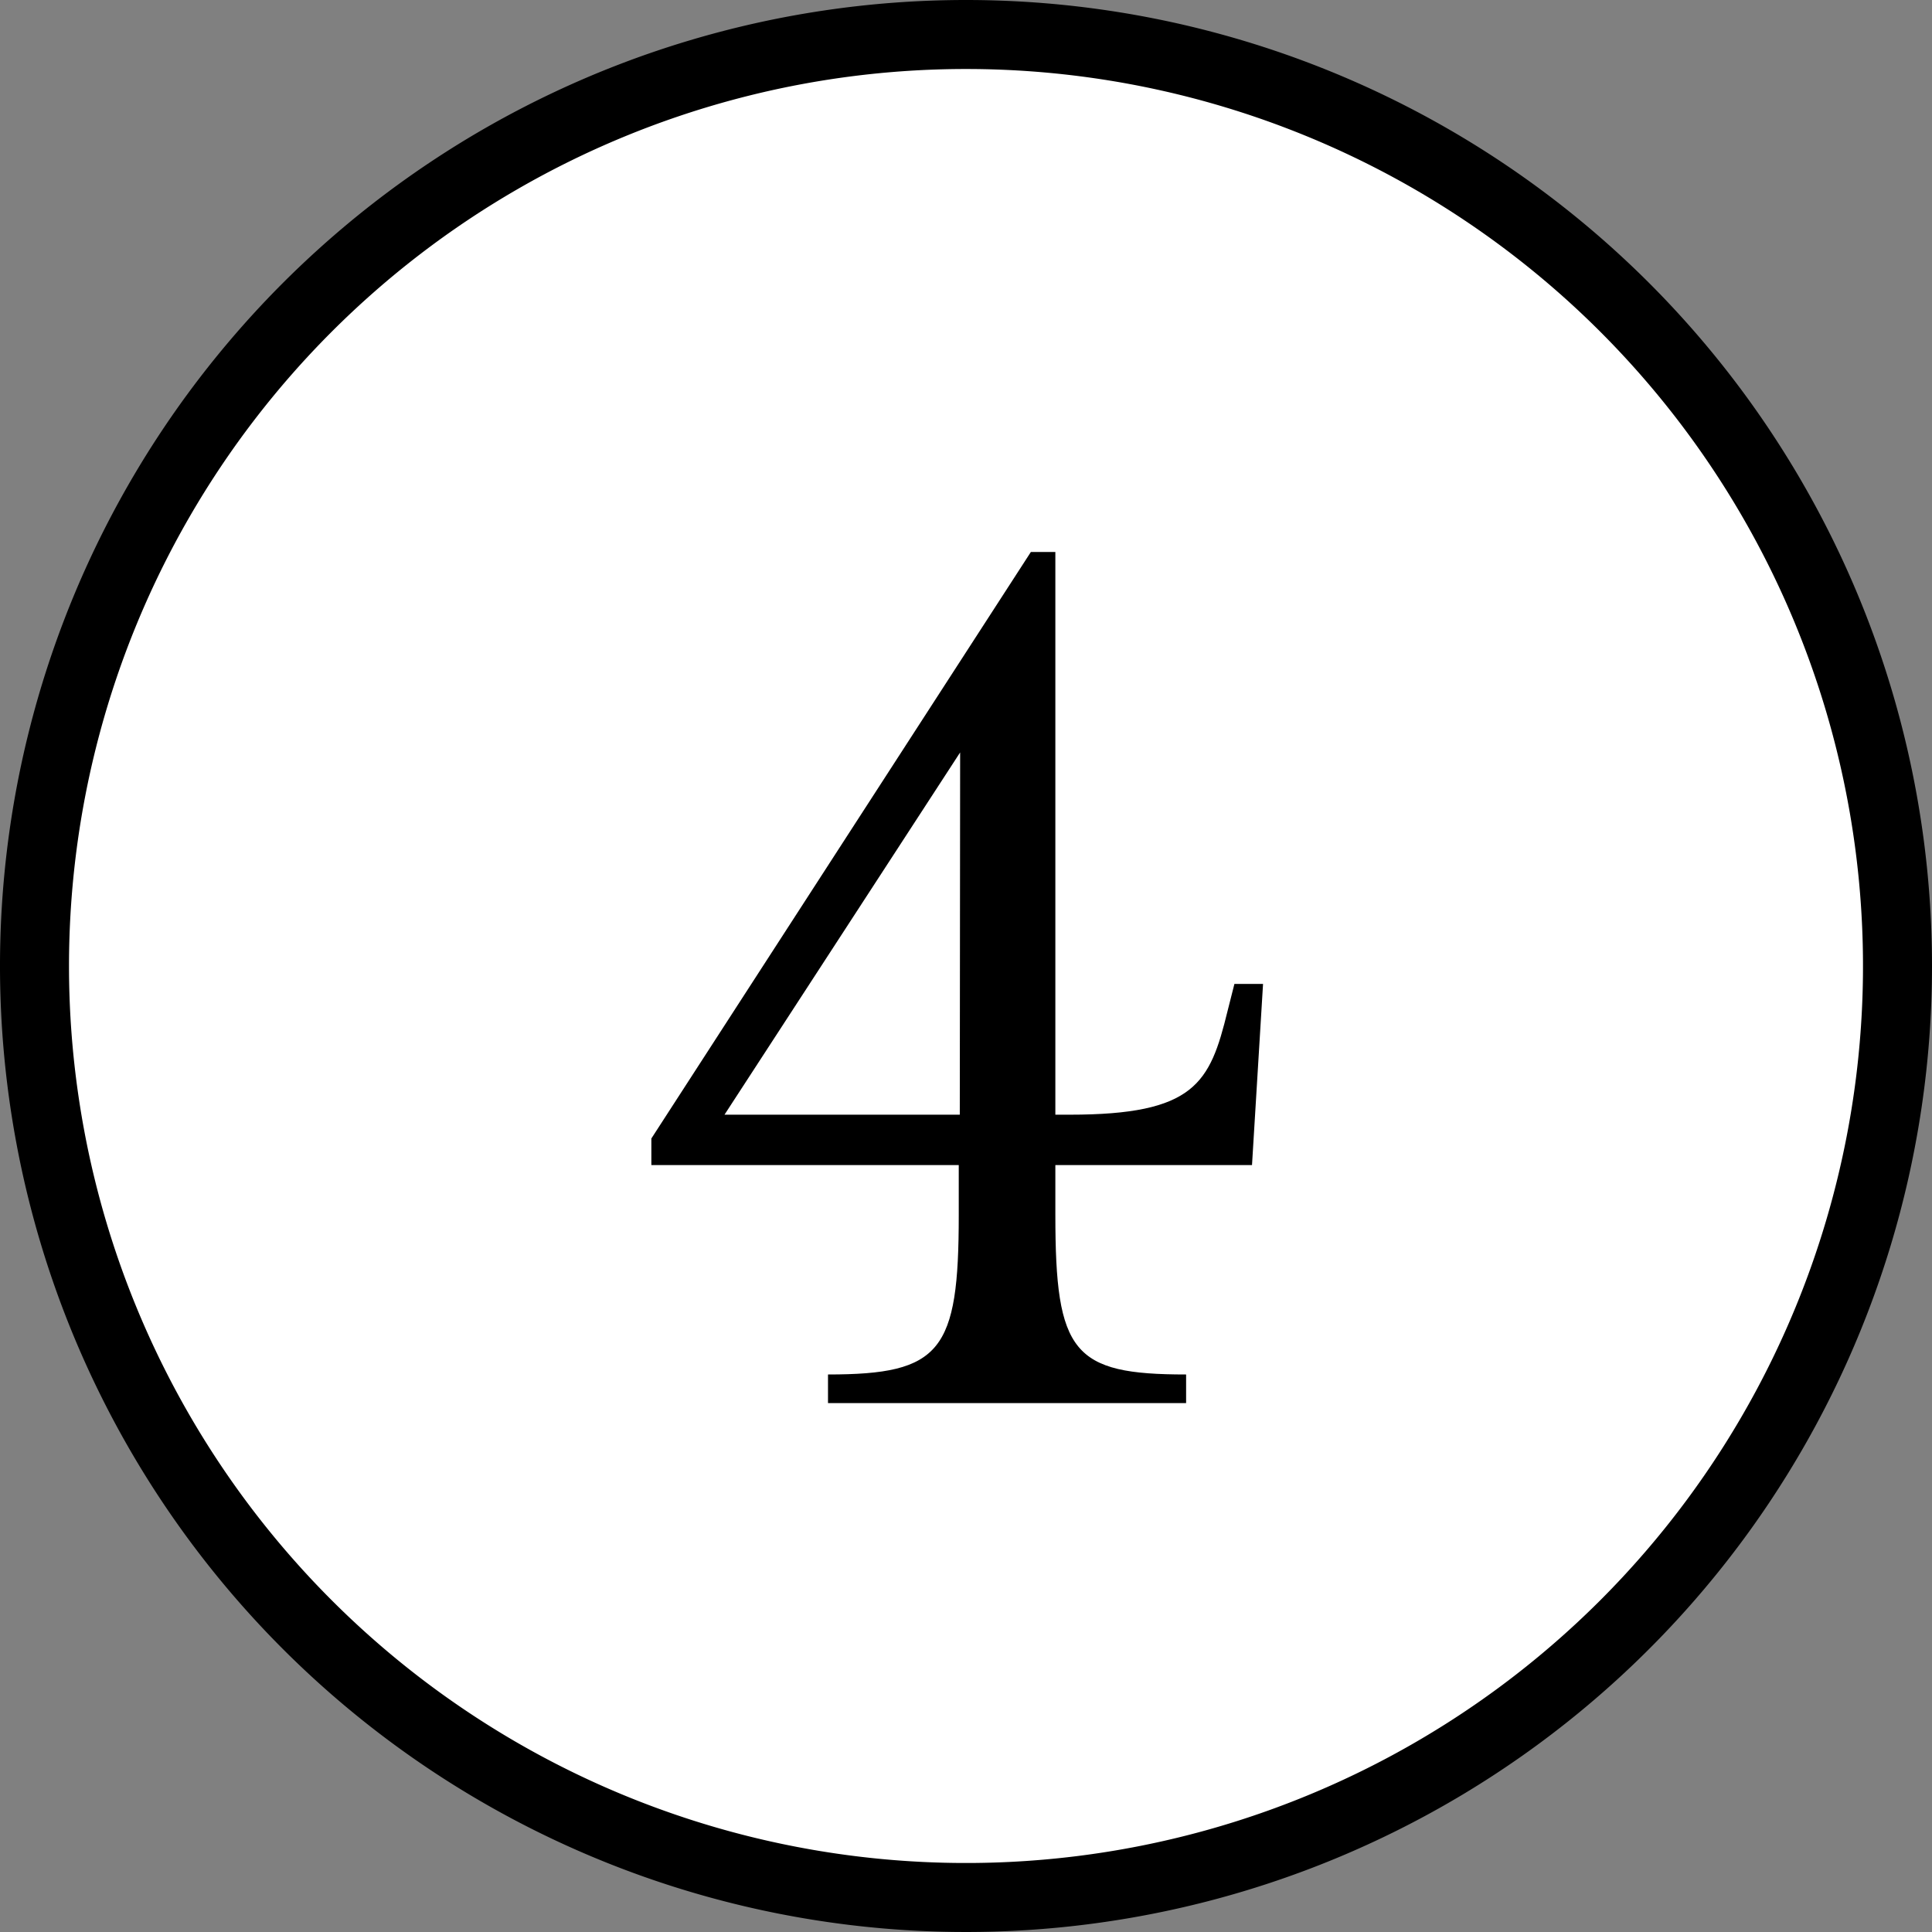
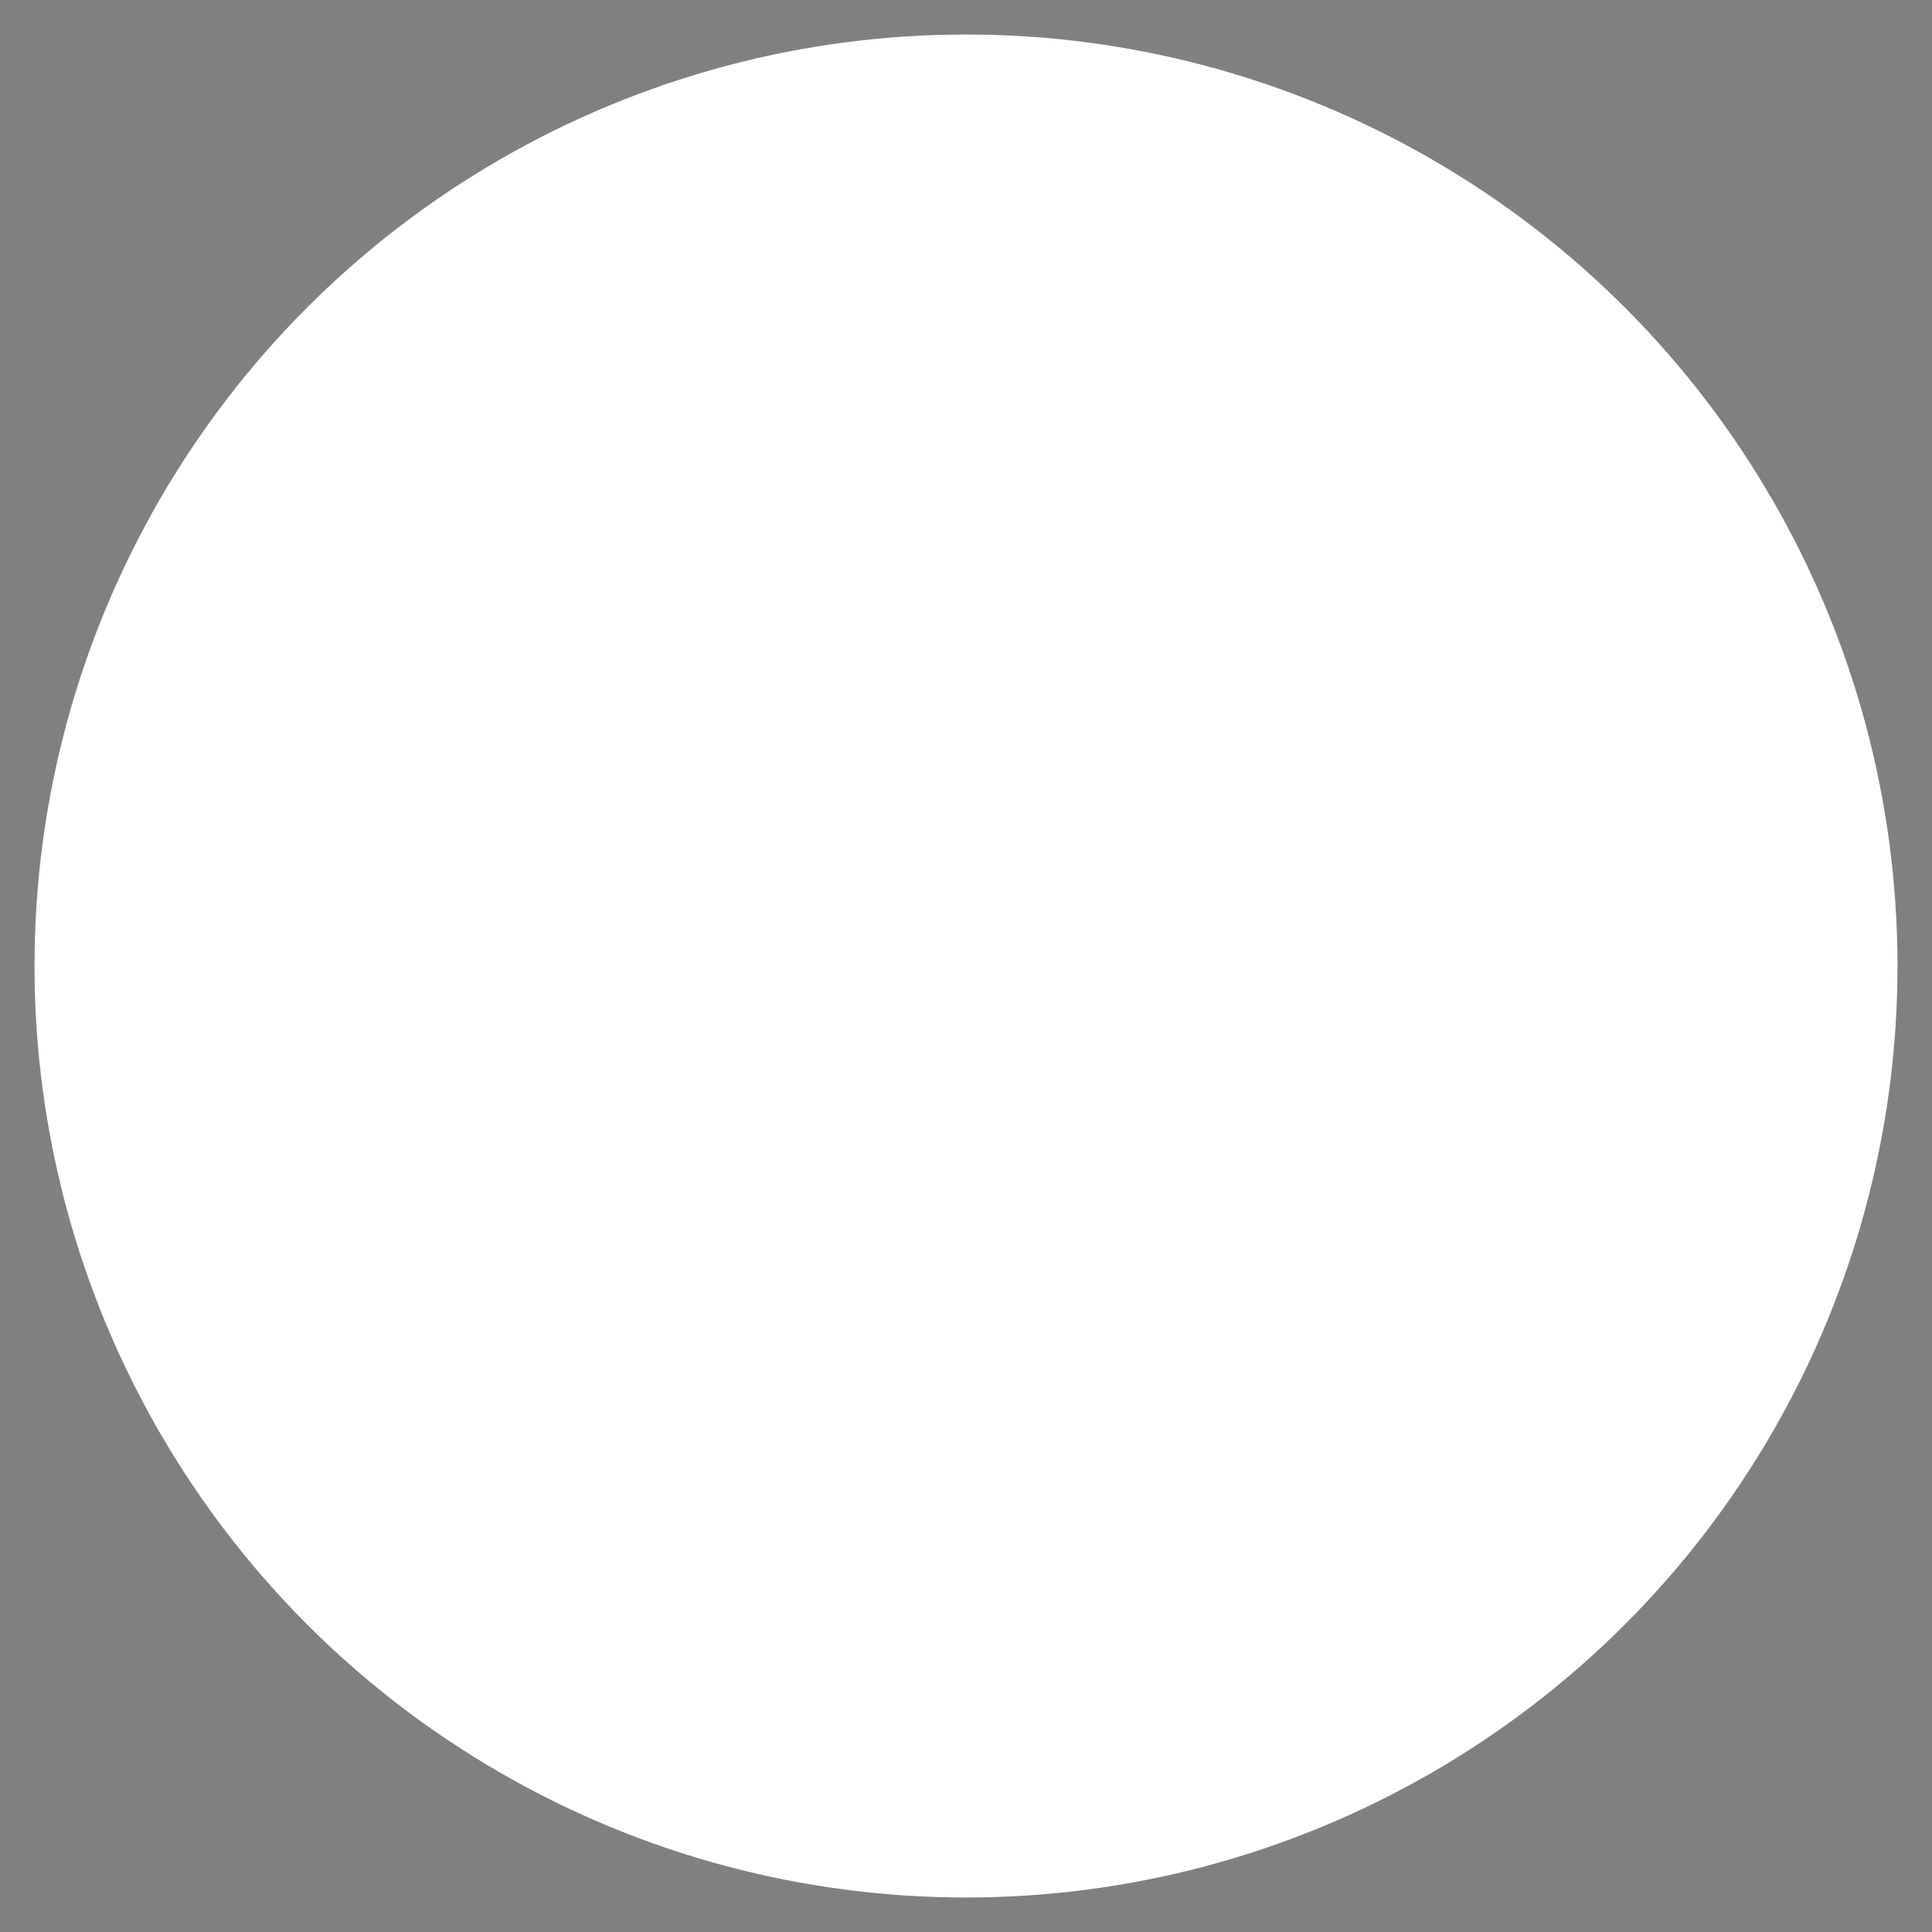
<svg xmlns="http://www.w3.org/2000/svg" viewBox="0 0 56 56">
  <rect x="0" y="0" width="56" height="56" fill="#808080" stroke="none" />
  <g>
    <circle cx="28" cy="28" r="27" style="fill: #fff" />
-     <path d="M28,2A26,26,0,1,1,2,28,26,26,0,0,1,28,2m0-2A28,28,0,1,0,56,28,28,28,0,0,0,28,0Z" />
  </g>
-   <path d="M30.59,32.31H31c3.63,0,4.07-.91,4.58-3l.2-.79h.83l-.32,5.25H30.59v1.45c0,4,.51,4.62,3.79,4.62v.83H24v-.83c3.28,0,3.79-.67,3.79-4.62V33.77H18.88V33l11-17h.71Zm-2.76-10.5L21,32.31h6.82Z" />
</svg>